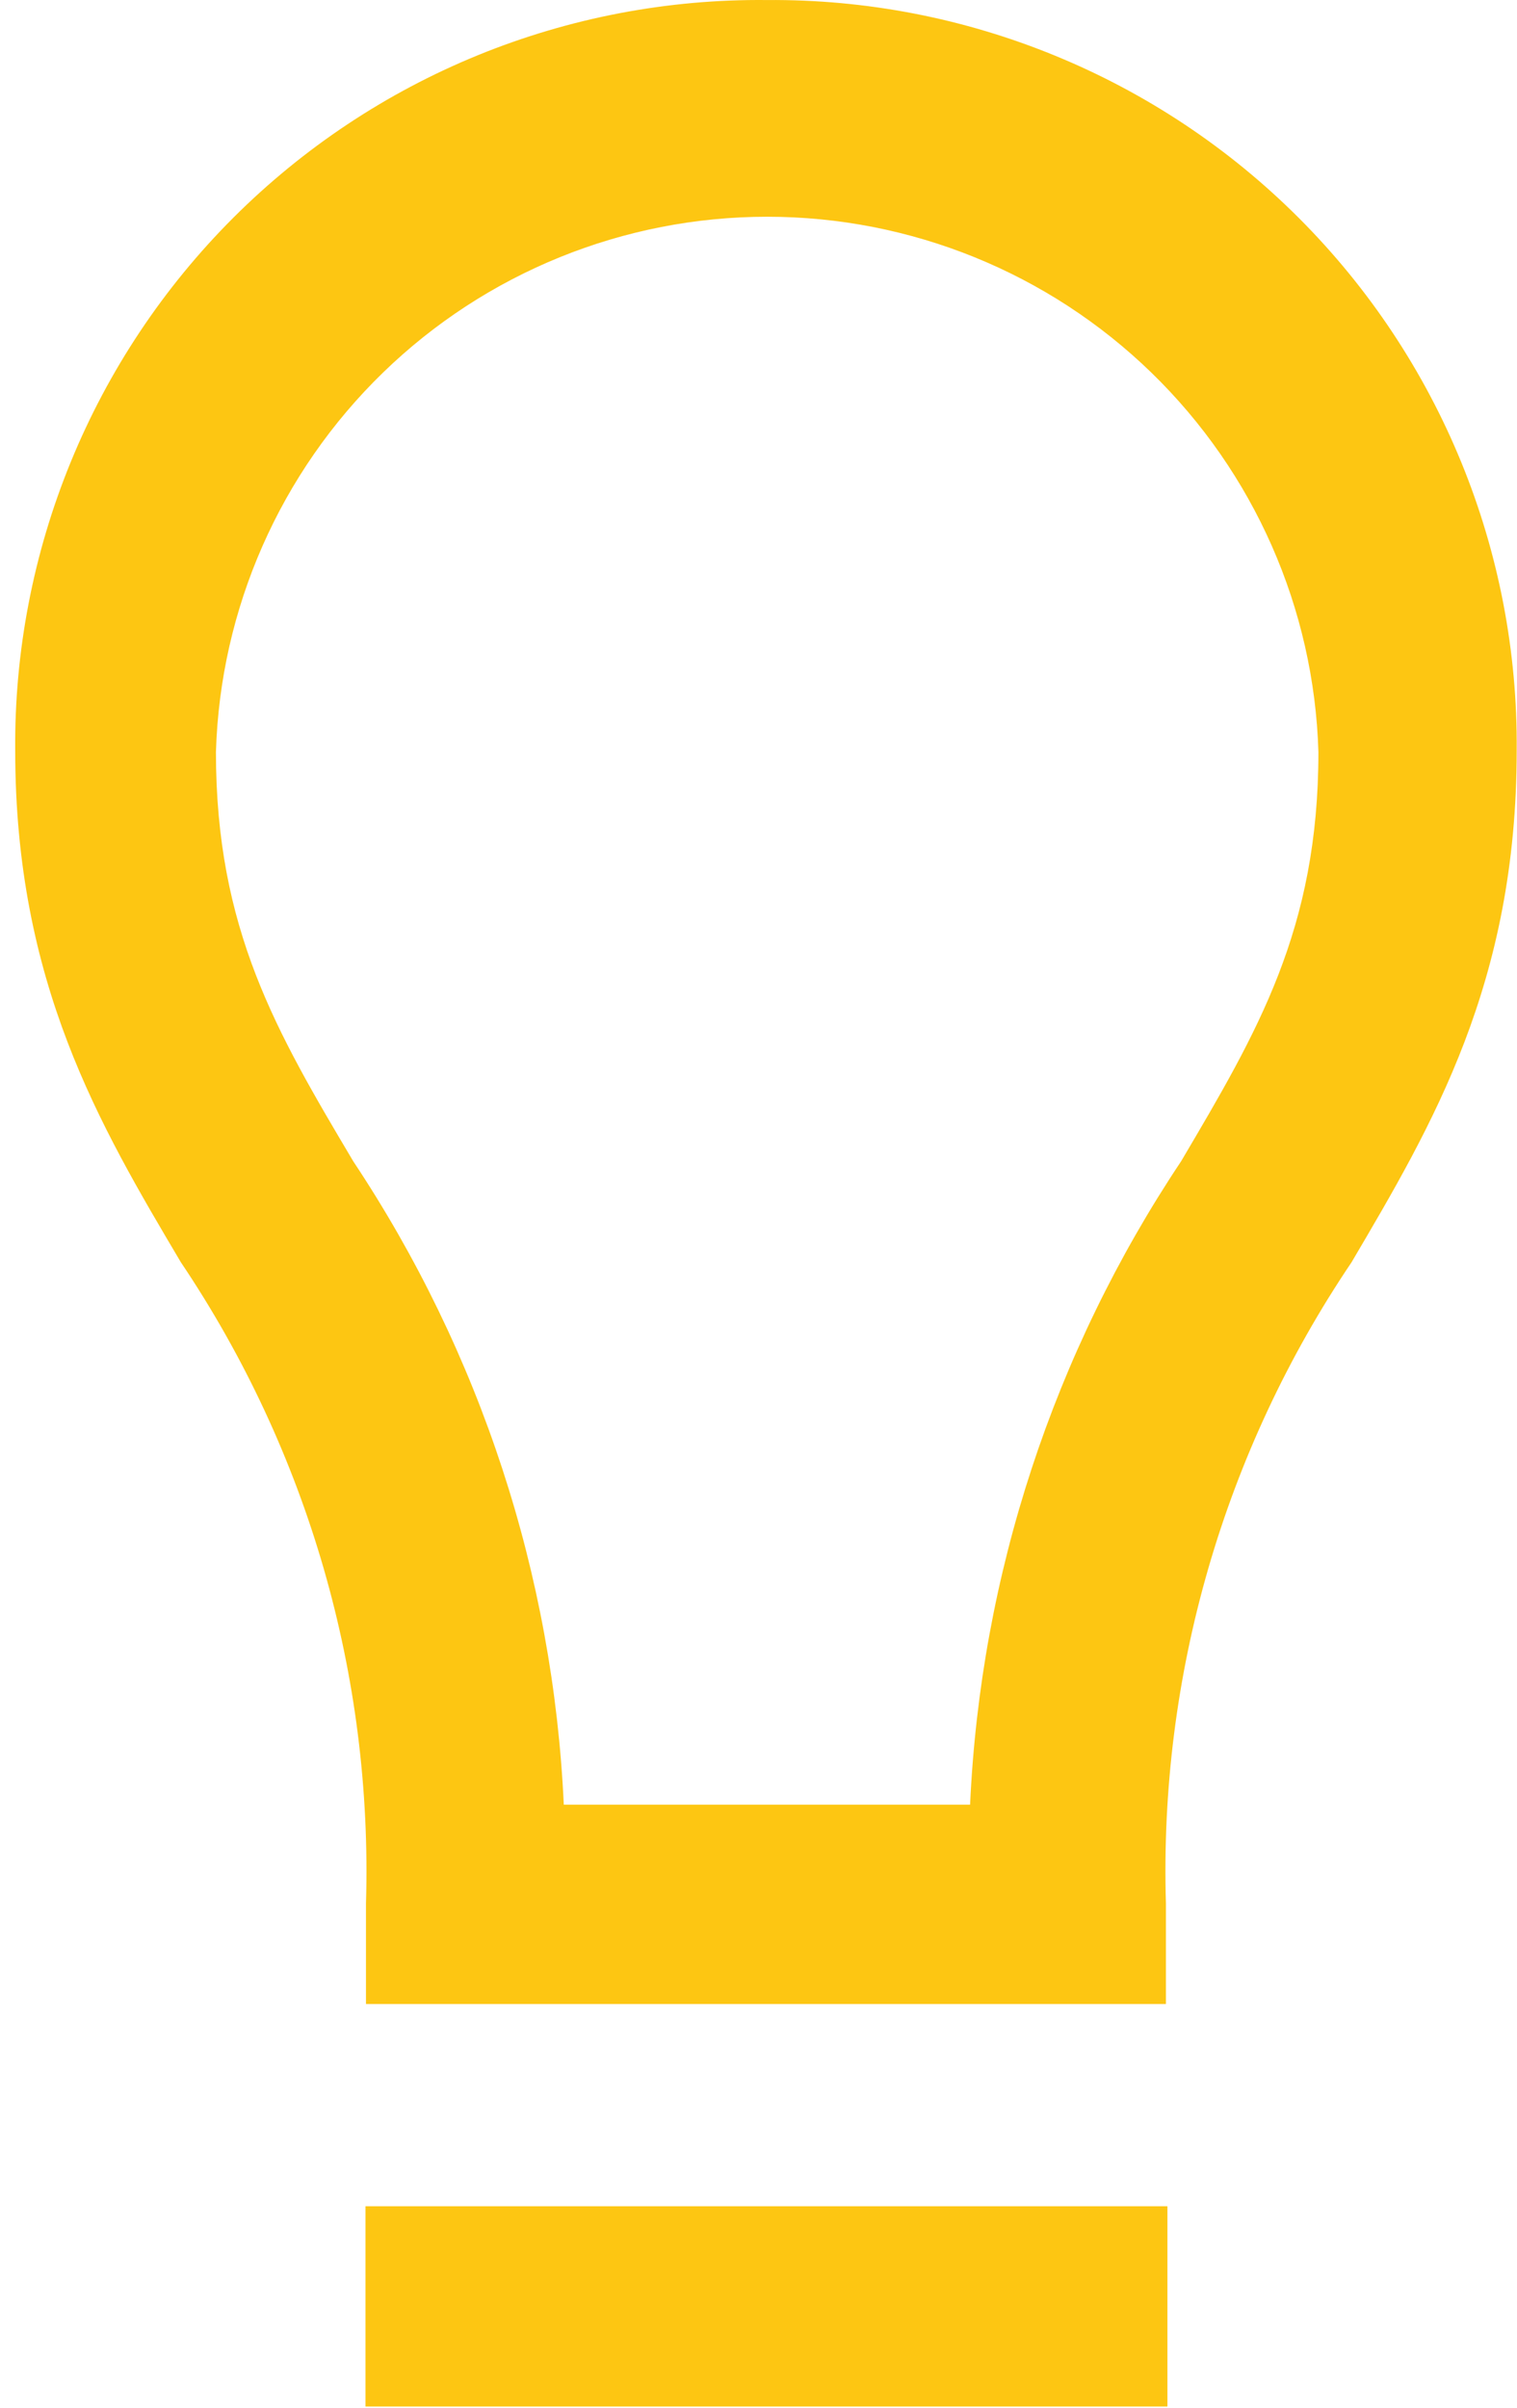
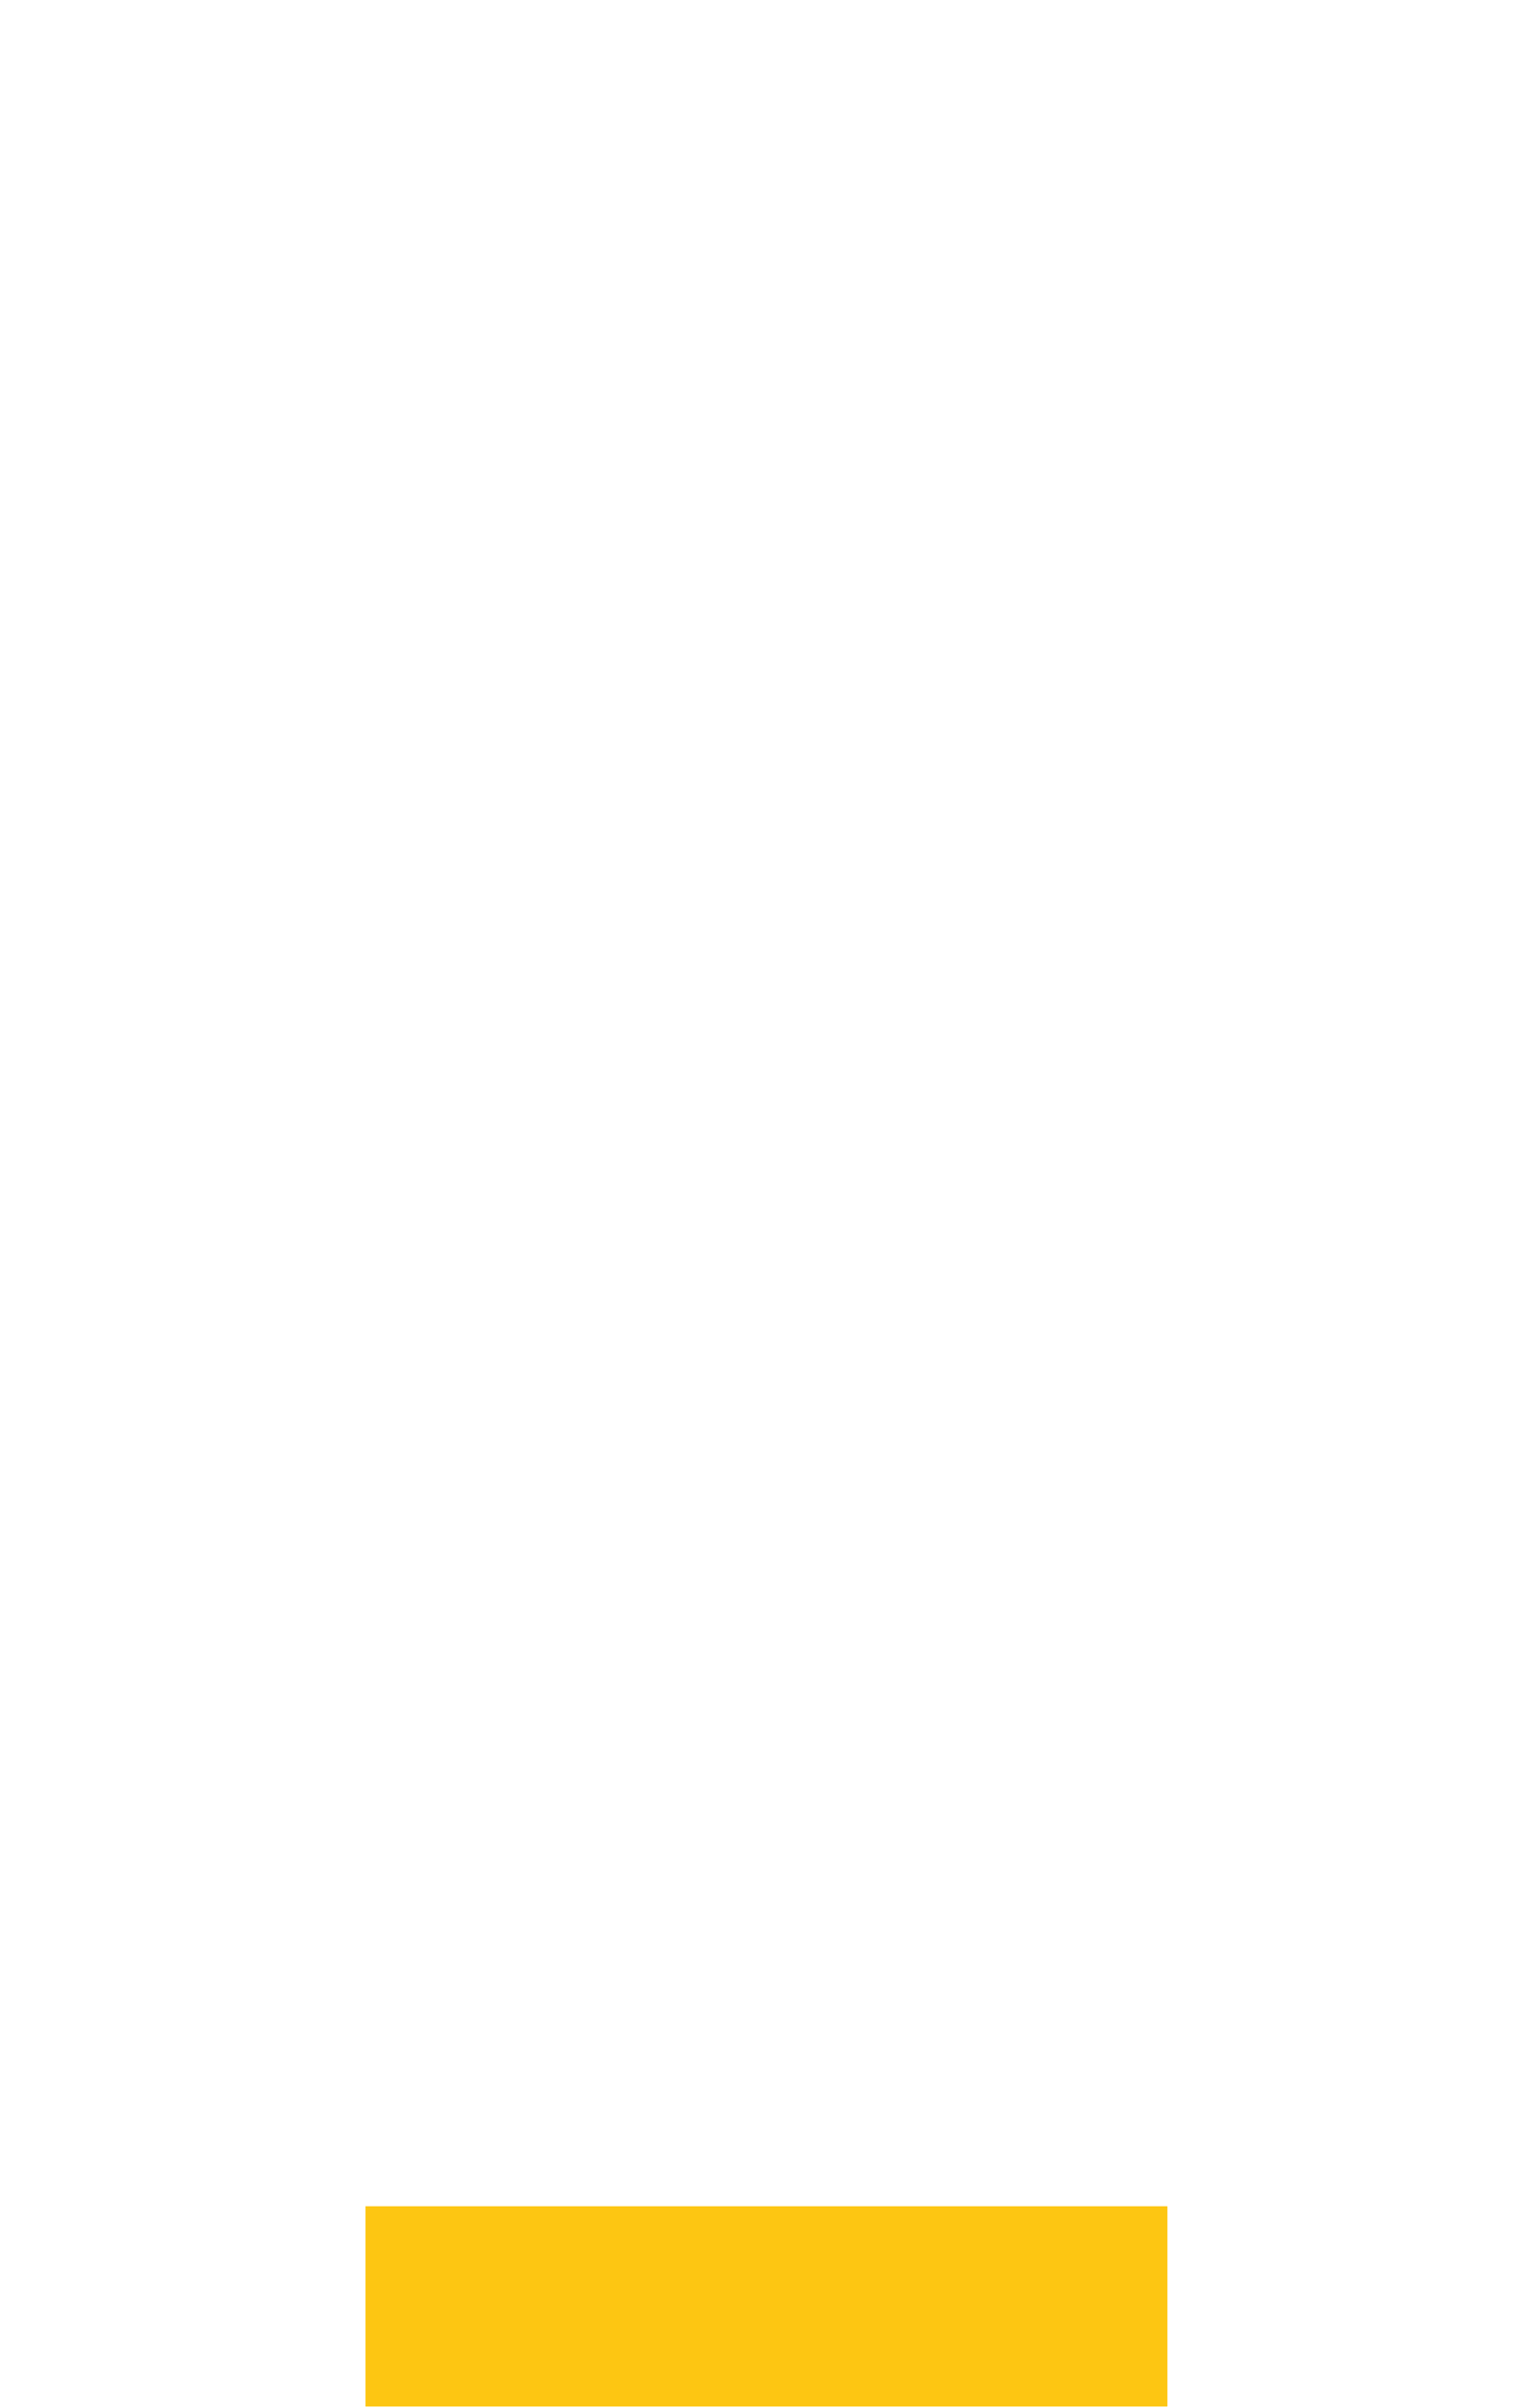
<svg xmlns="http://www.w3.org/2000/svg" width="75" height="119" viewBox="0 0 75 119" fill="none">
-   <path d="M37.917 0.002C33.028 -0.049 28.178 0.875 23.651 2.719C19.123 4.564 15.009 7.294 11.549 10.747C8.088 14.201 5.351 18.31 3.497 22.834C1.644 27.358 0.71 32.206 0.752 37.094C0.752 48.584 4.919 55.593 8.942 62.385C15.229 71.735 18.43 82.819 18.094 94.082V99.043H57.643V94.082C57.304 82.815 60.514 71.727 66.82 62.385C70.818 55.593 74.985 48.584 74.985 37.094C75.027 32.214 74.097 27.374 72.249 22.856C70.401 18.339 67.673 14.234 64.223 10.782C60.773 7.329 56.67 4.598 52.153 2.748C47.637 0.897 42.798 -0.037 37.917 0.002ZM58.39 57.399C52.083 66.849 48.477 77.843 47.961 89.192H27.873C27.352 77.847 23.755 66.857 17.468 57.399C13.662 50.992 10.676 45.934 10.676 37.167C10.886 30.079 13.85 23.352 18.938 18.413C24.026 13.474 30.838 10.712 37.929 10.712C45.02 10.712 51.832 13.474 56.92 18.413C62.008 23.352 64.972 30.079 65.182 37.167C65.182 45.934 62.172 50.992 58.39 57.399Z" fill="#FDC612" />
  <path d="M57.716 109.039H18.07V118.938H57.716V109.039Z" fill="#FDC612" />
</svg>